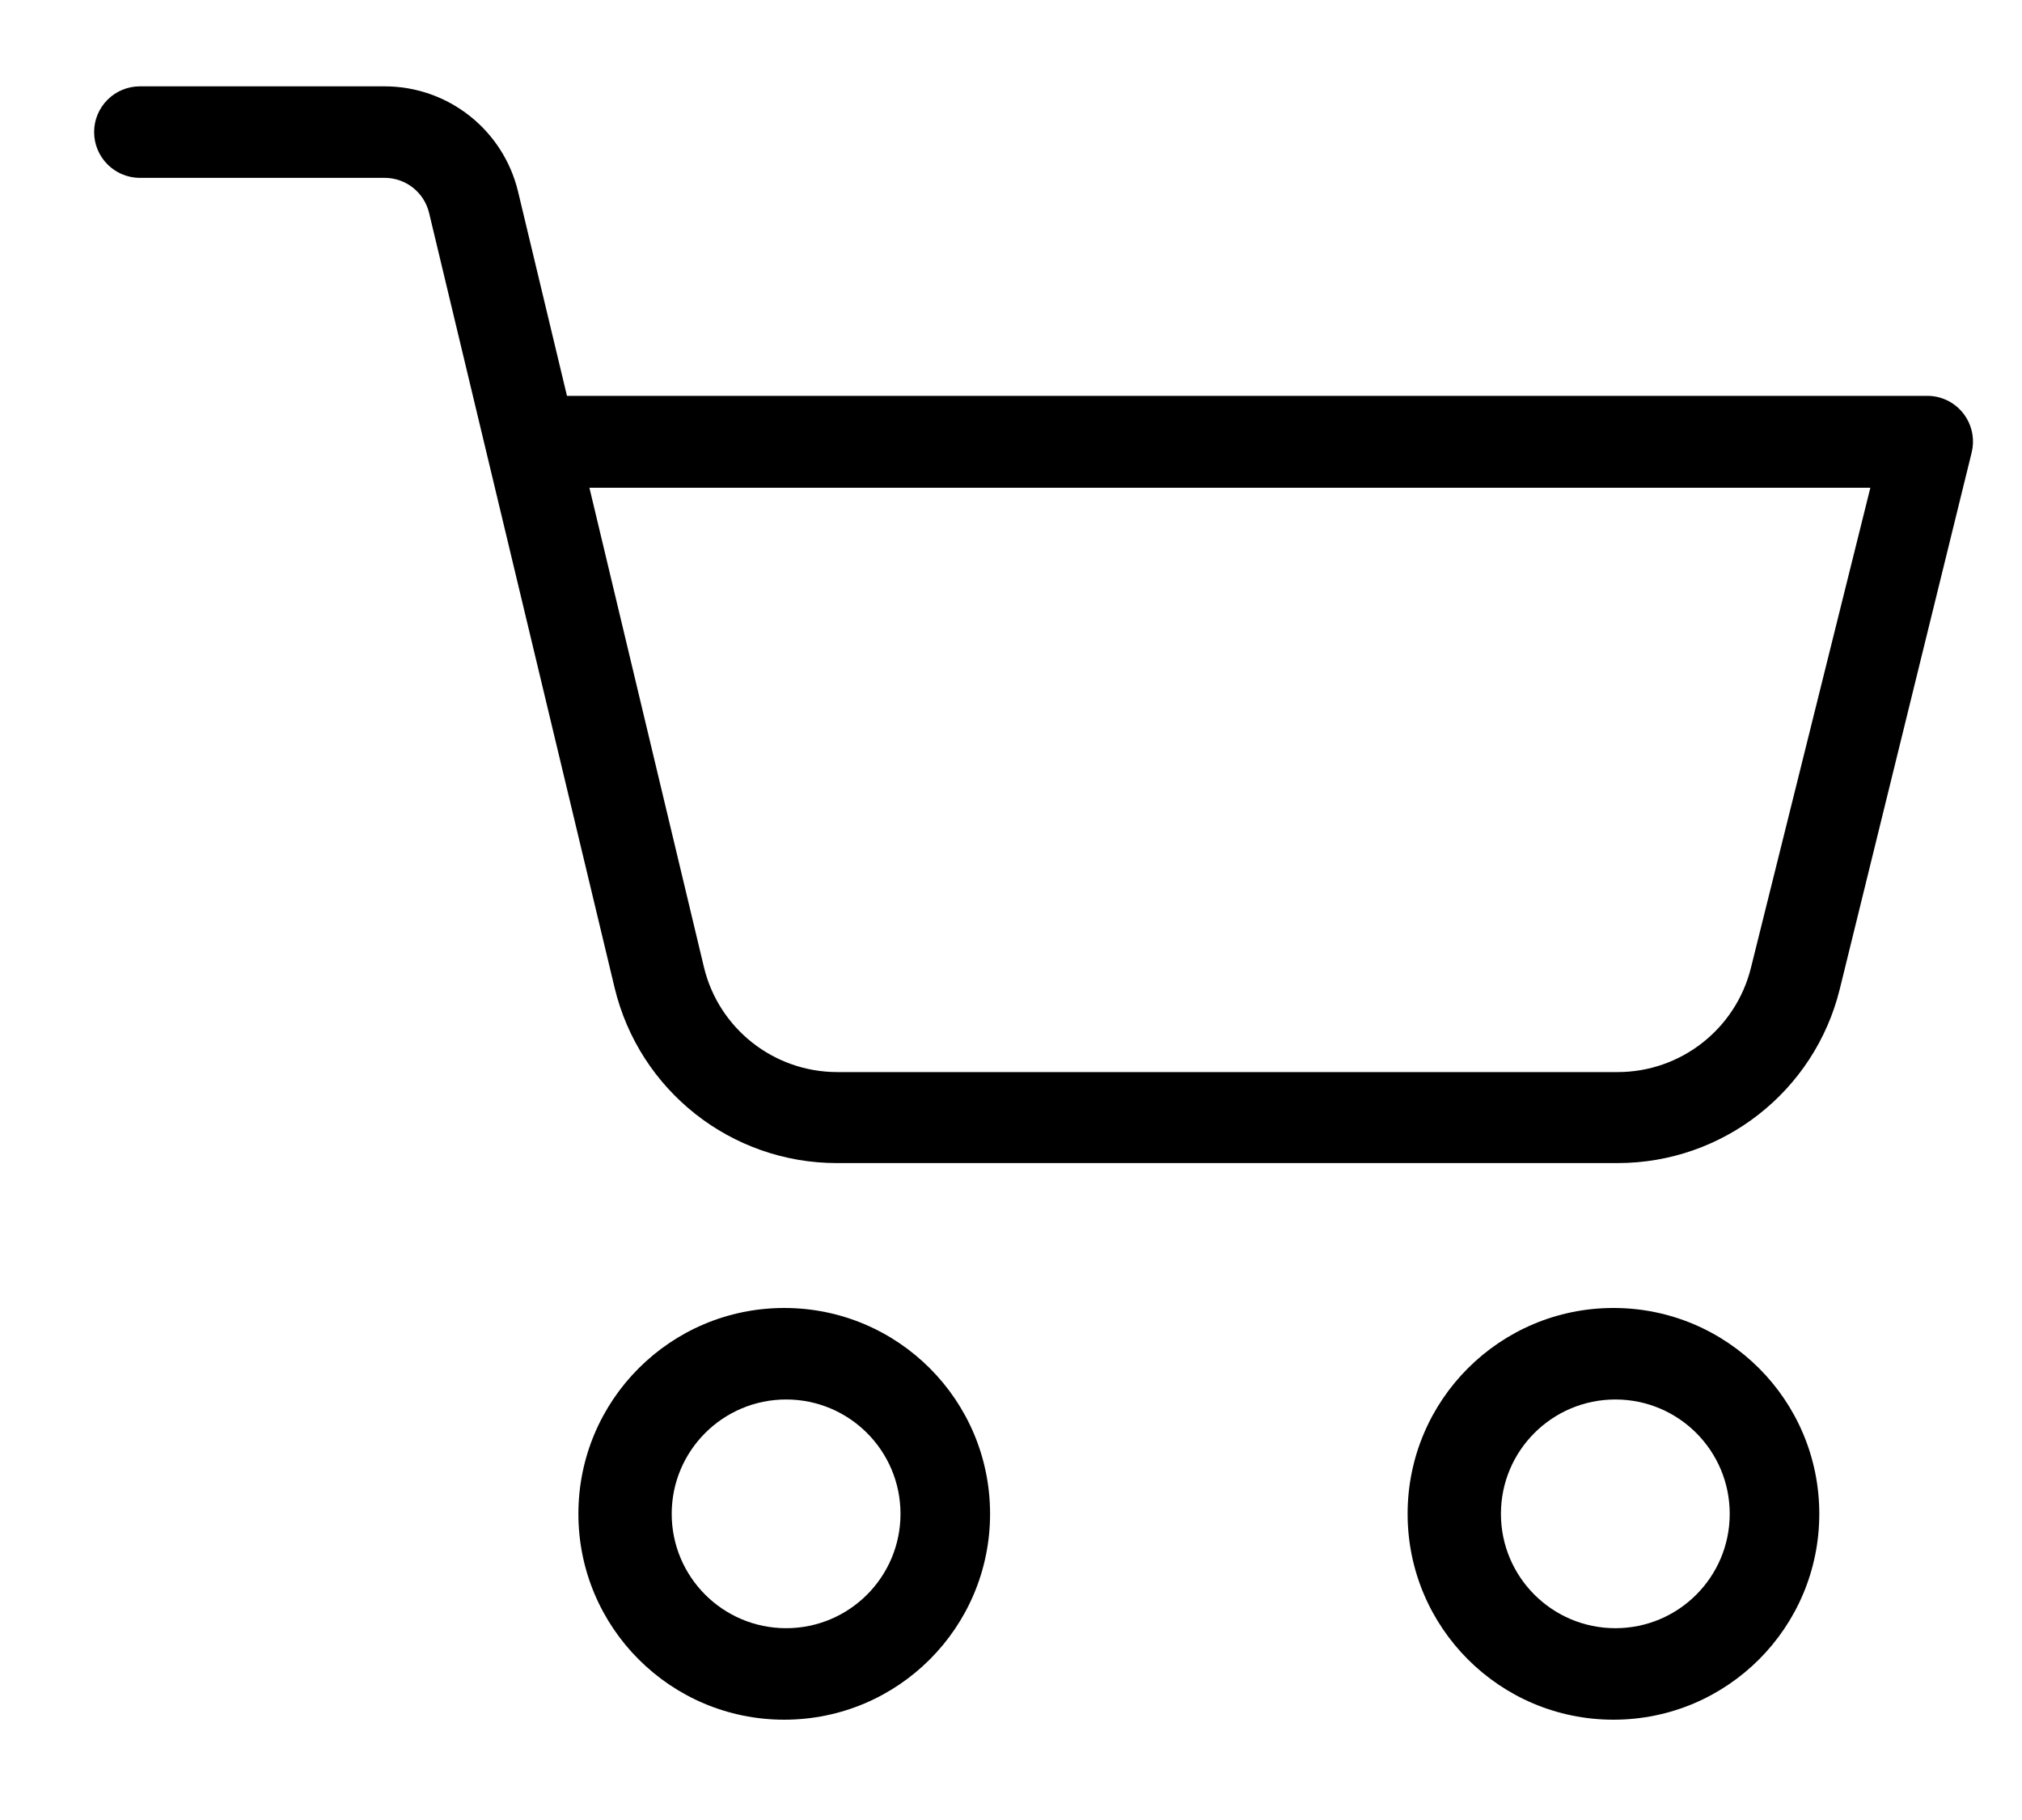
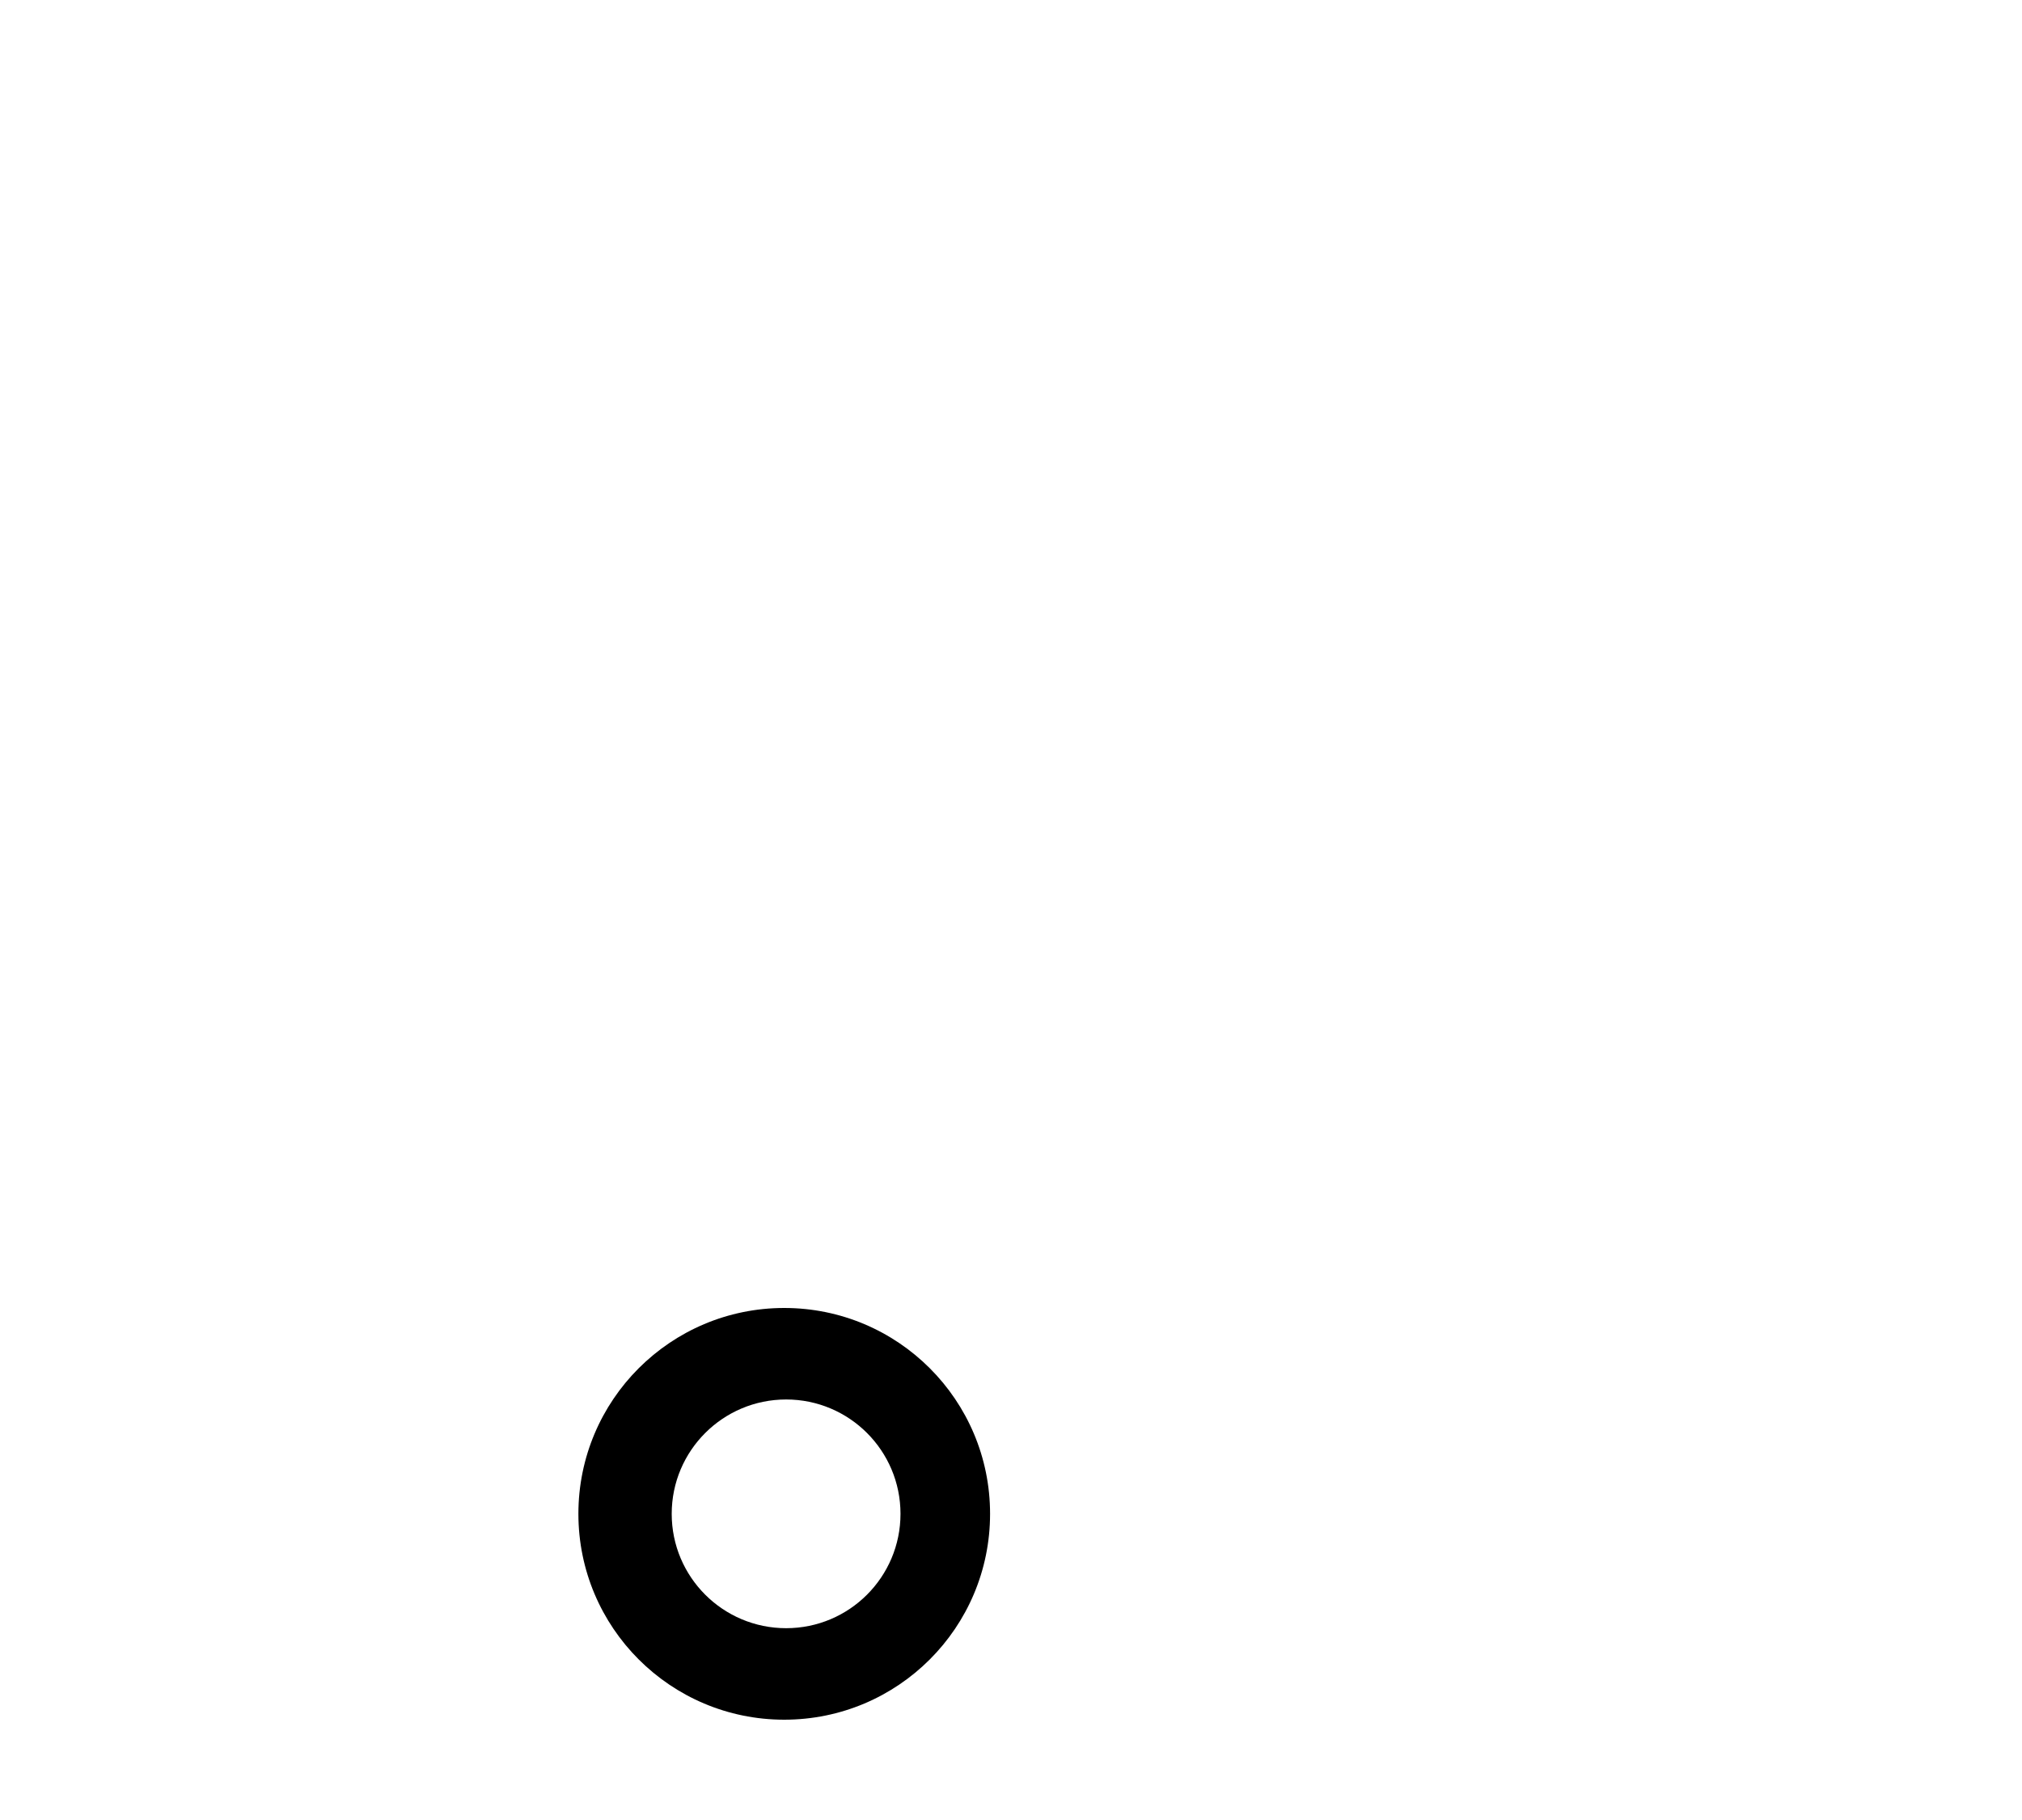
<svg xmlns="http://www.w3.org/2000/svg" width="20px" height="18px" version="1.1" xml:space="preserve" style="fill-rule:evenodd;clip-rule:evenodd;stroke-linejoin:round;stroke-miterlimit:1.414;">
  <g transform="matrix(1,0,0,1,-882,-126)">
    <g id="ico_cart">
      <g transform="matrix(1,0,0,1,896.846,140.972)">
-         <path d="M0,0c0,-0.625 0.507,-1.131 1.132,-1.131c0.625,0 1.131,0.506 1.131,1.131c0,0.625 -0.506,1.131 -1.131,1.131c-0.625,0 -1.132,-0.506 -1.132,-1.131m3.149,0c0,-1.125 -0.911,-2.036 -2.036,-2.036c-1.124,0 -2.036,0.911 -2.036,2.036c0,1.125 0.912,2.036 2.036,2.036c1.125,0 2.036,-0.911 2.036,-2.036" style="fill-rule:nonzero;" />
-       </g>
+         </g>
      <g transform="matrix(1,0,0,1,899.319,128.787)">
-         <path d="M0,6.784c-0.15,0.606 -0.694,1.032 -1.319,1.032l-7.72,0c-0.627,-0.001 -1.173,-0.431 -1.318,-1.041l-1.132,-4.738l12.67,0l-1.181,4.747Zm1.749,-5.656l-13.46,0l-0.484,-2.021c-0.147,-0.61 -0.692,-1.04 -1.319,-1.04l-2.421,0c-0.25,0 -0.453,0.202 -0.453,0.452c0,0.25 0.203,0.453 0.453,0.453l2.421,0c0.208,0 0.39,0.143 0.439,0.346l1.835,7.663c0.244,1.018 1.154,1.736 2.201,1.735l7.72,0c1.041,0 1.947,-0.709 2.197,-1.719l1.305,-5.308c0.06,-0.243 -0.088,-0.488 -0.33,-0.548c-0.037,-0.009 -0.073,-0.013 -0.109,-0.013l0.005,0Z" style="fill-rule:nonzero;" />
-       </g>
+         </g>
      <g transform="matrix(1,0,0,1,888.644,140.972)">
        <path d="M0,0c0,-0.625 0.507,-1.131 1.132,-1.131c0.624,0 1.131,0.506 1.131,1.131c0,0.625 -0.507,1.131 -1.131,1.131c-0.625,0 -1.132,-0.506 -1.132,-1.131m3.149,0c0,-1.125 -0.911,-2.036 -2.036,-2.036c-1.124,0 -2.036,0.911 -2.036,2.036c0,1.125 0.912,2.036 2.036,2.036c1.125,0 2.036,-0.911 2.036,-2.036" style="fill-rule:nonzero;" />
      </g>
    </g>
  </g>
</svg>